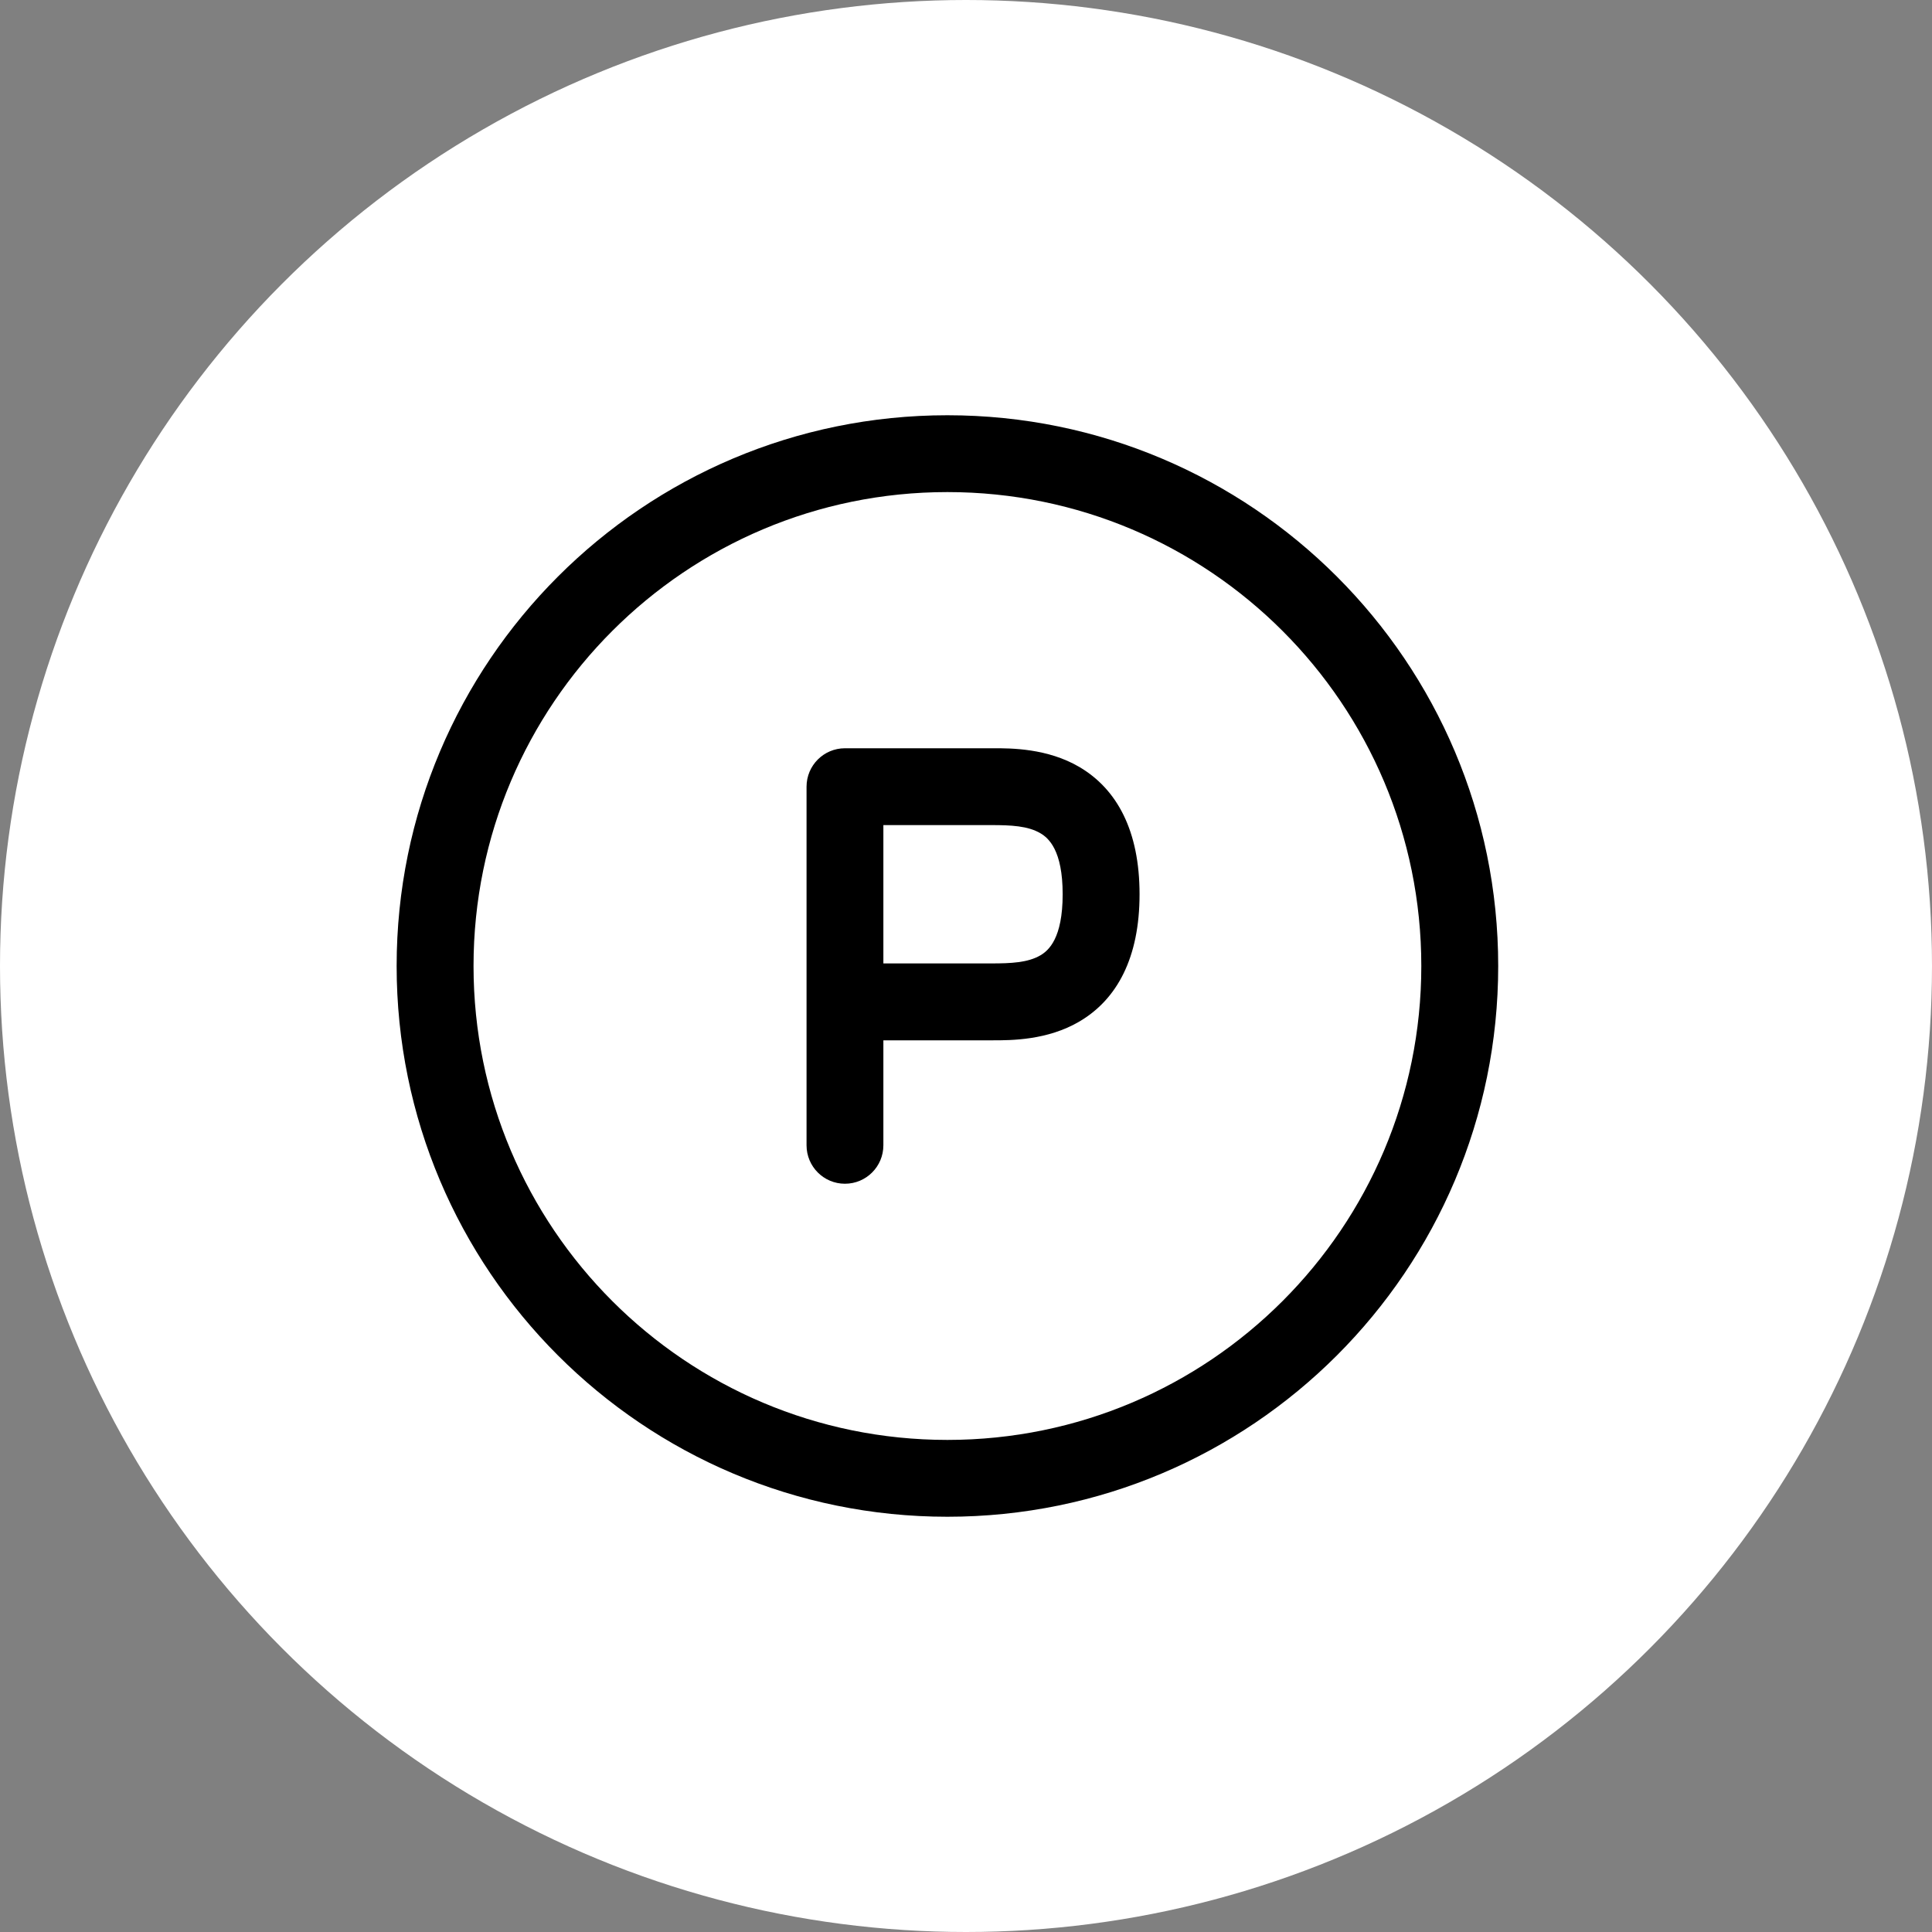
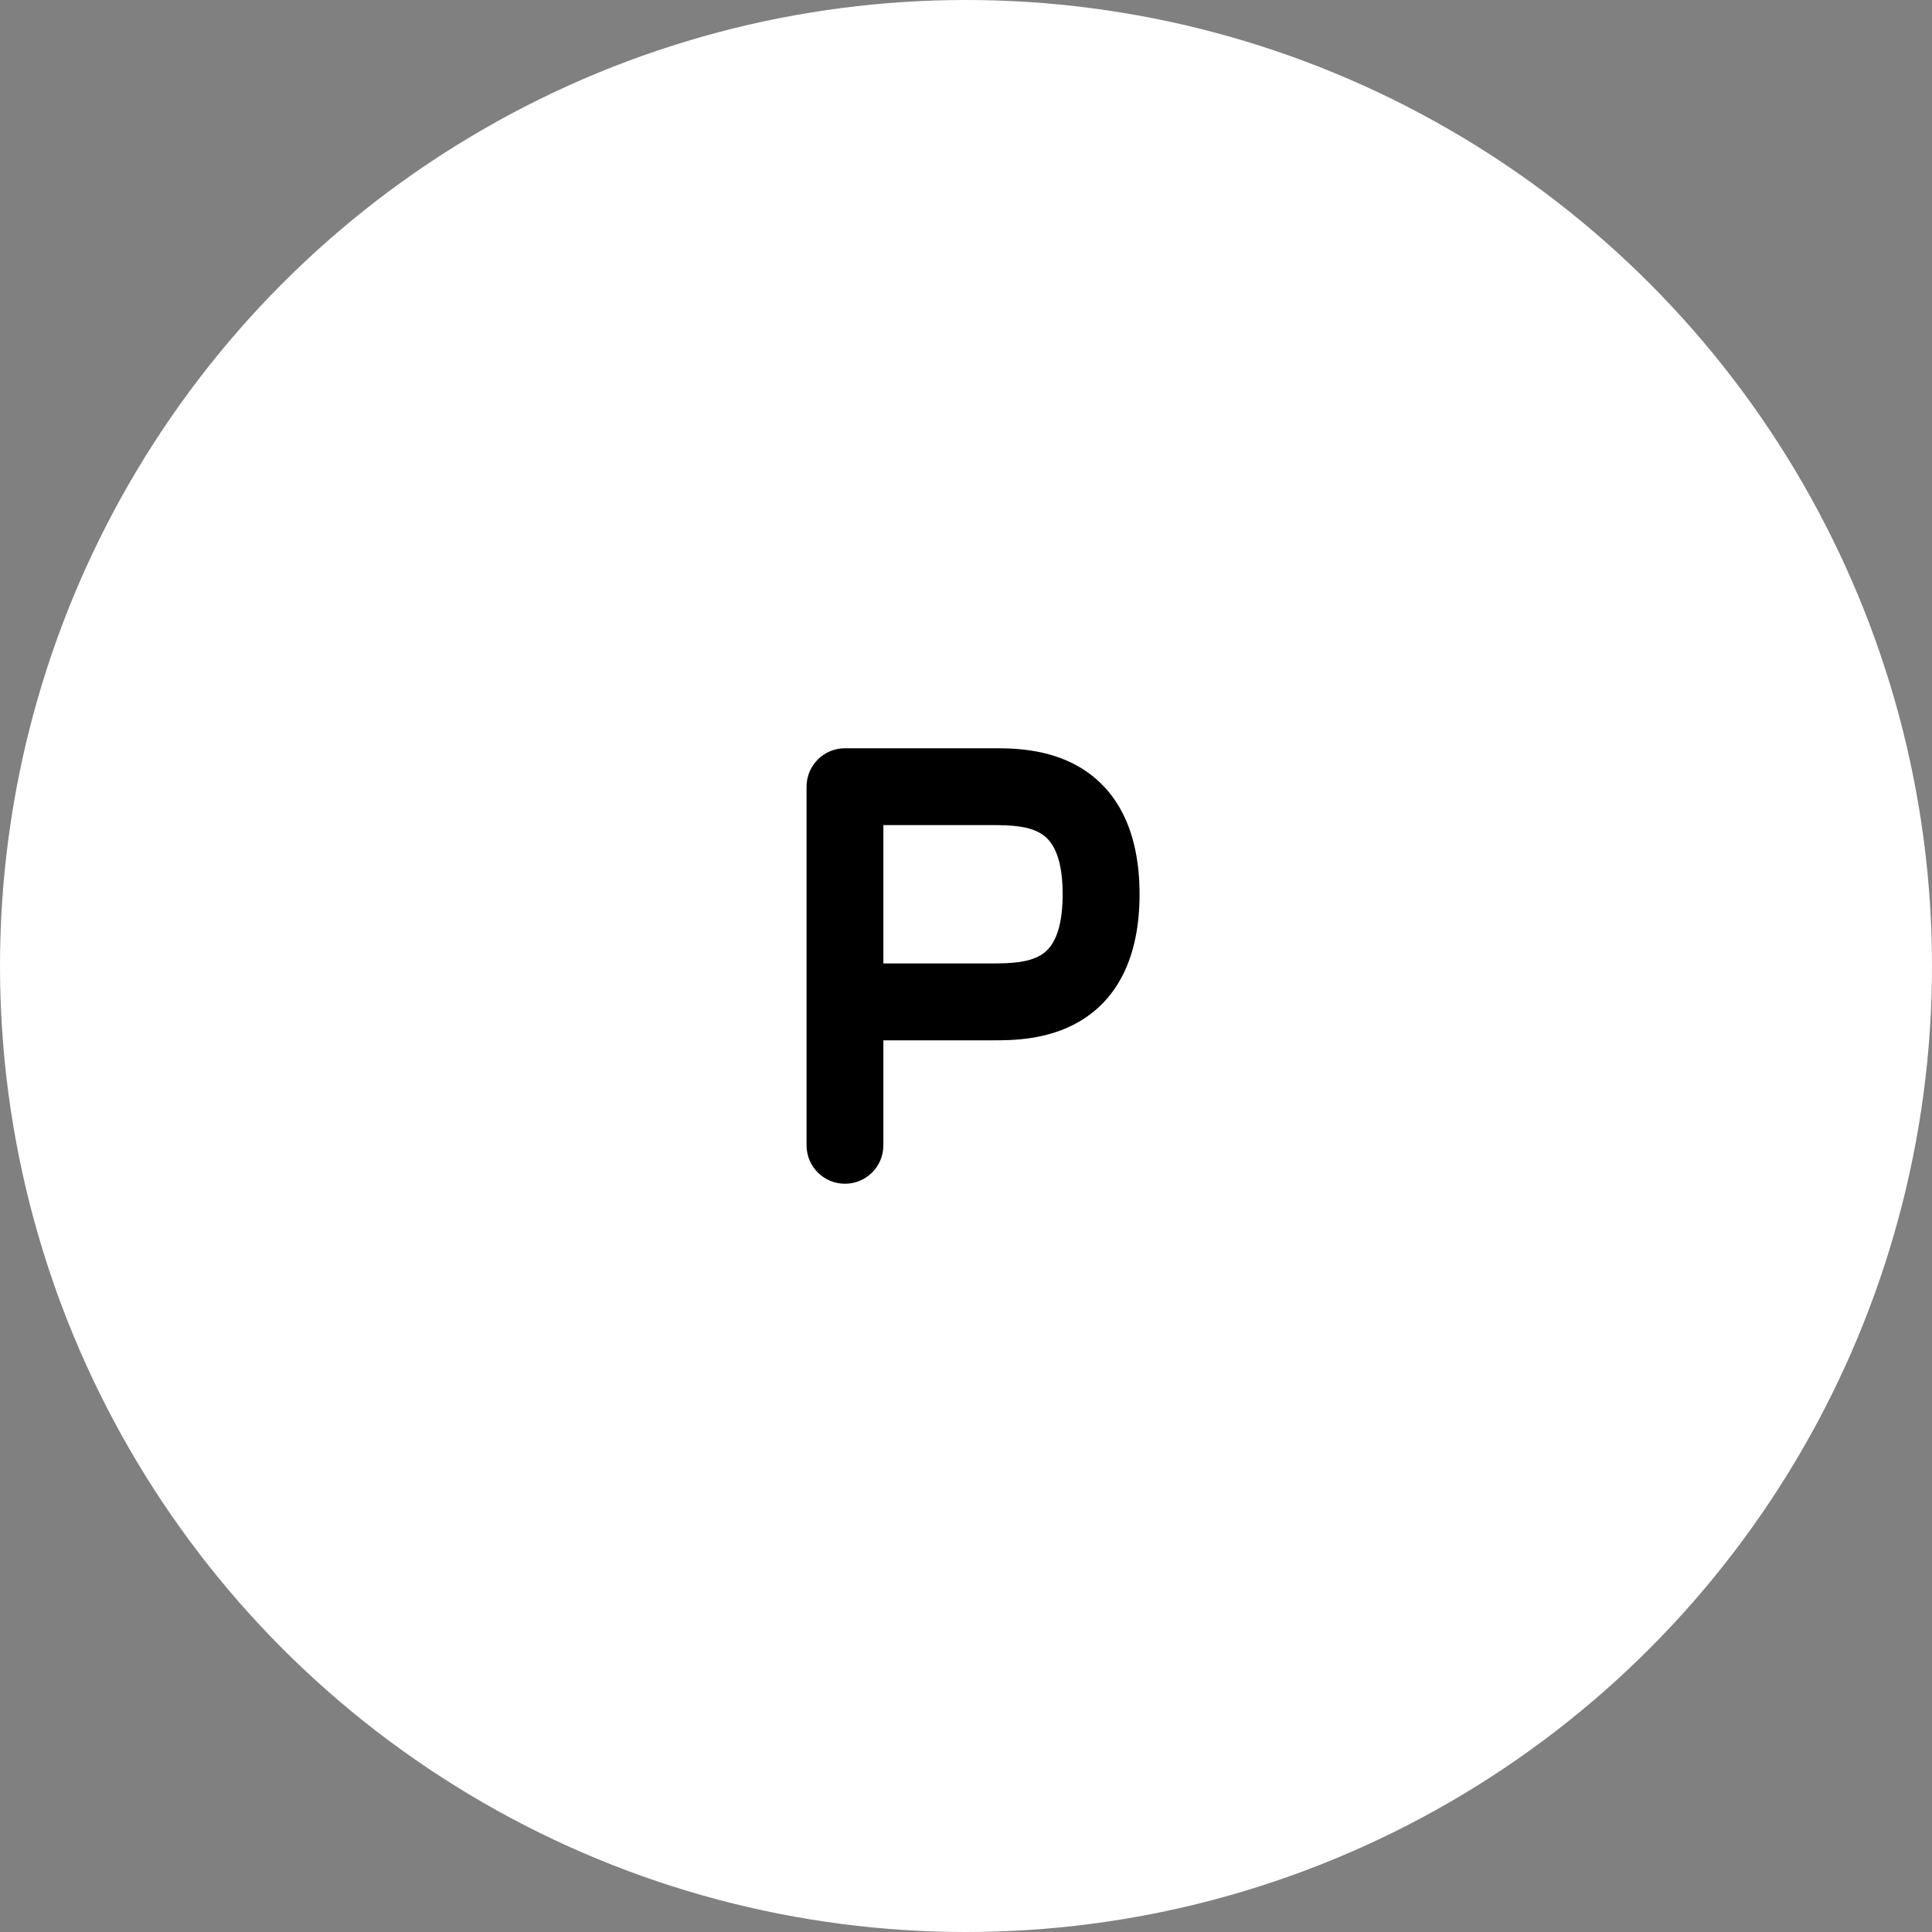
<svg xmlns="http://www.w3.org/2000/svg" width="30" height="30" viewBox="0 0 30 30" fill="none">
  <rect x="0" y="0" width="30" height="30" fill="#808080" stroke="none" />
  <circle cx="15" cy="15" r="15" fill="white" />
  <g clip-path="url(#clip0_815_281)">
    <g clip-path="url(#clip1_815_281)">
      <path fill-rule="evenodd" clip-rule="evenodd" d="M16.761 11.91C17.345 12.254 17.695 12.9 17.695 13.886C17.695 14.872 17.345 15.519 16.761 15.862C16.264 16.155 15.697 16.154 15.422 16.154C15.412 16.154 15.402 16.154 15.393 16.154H13.717V17.784C13.717 18.114 13.45 18.381 13.12 18.381C12.791 18.381 12.524 18.114 12.524 17.784V12.216C12.524 11.886 12.791 11.619 13.12 11.619H15.393C15.402 11.619 15.412 11.619 15.422 11.619C15.697 11.618 16.264 11.618 16.761 11.91ZM13.717 14.96H15.393C15.699 14.96 15.961 14.948 16.156 14.834C16.282 14.76 16.501 14.571 16.501 13.886C16.501 13.202 16.282 13.013 16.156 12.939C15.961 12.824 15.699 12.812 15.393 12.812H13.717V14.96Z" fill="black" />
-       <path fill-rule="evenodd" clip-rule="evenodd" d="M14.711 7.641C10.647 7.641 7.353 10.936 7.353 15C7.353 19.064 10.647 22.359 14.711 22.359C18.776 22.359 22.07 19.064 22.07 15C22.07 10.936 18.776 7.641 14.711 7.641ZM6.159 15C6.159 10.277 9.988 6.448 14.711 6.448C19.435 6.448 23.264 10.277 23.264 15C23.264 19.723 19.435 23.552 14.711 23.552C9.988 23.552 6.159 19.723 6.159 15Z" fill="black" />
    </g>
  </g>
  <defs>
    <clipPath id="clip0_815_281">
      <rect width="17.885" height="18.462" fill="white" transform="translate(5.769 5.769)" />
    </clipPath>
    <clipPath id="clip1_815_281">
      <rect width="26" height="27" fill="white" transform="translate(1.712 1.5)" />
    </clipPath>
  </defs>
</svg>